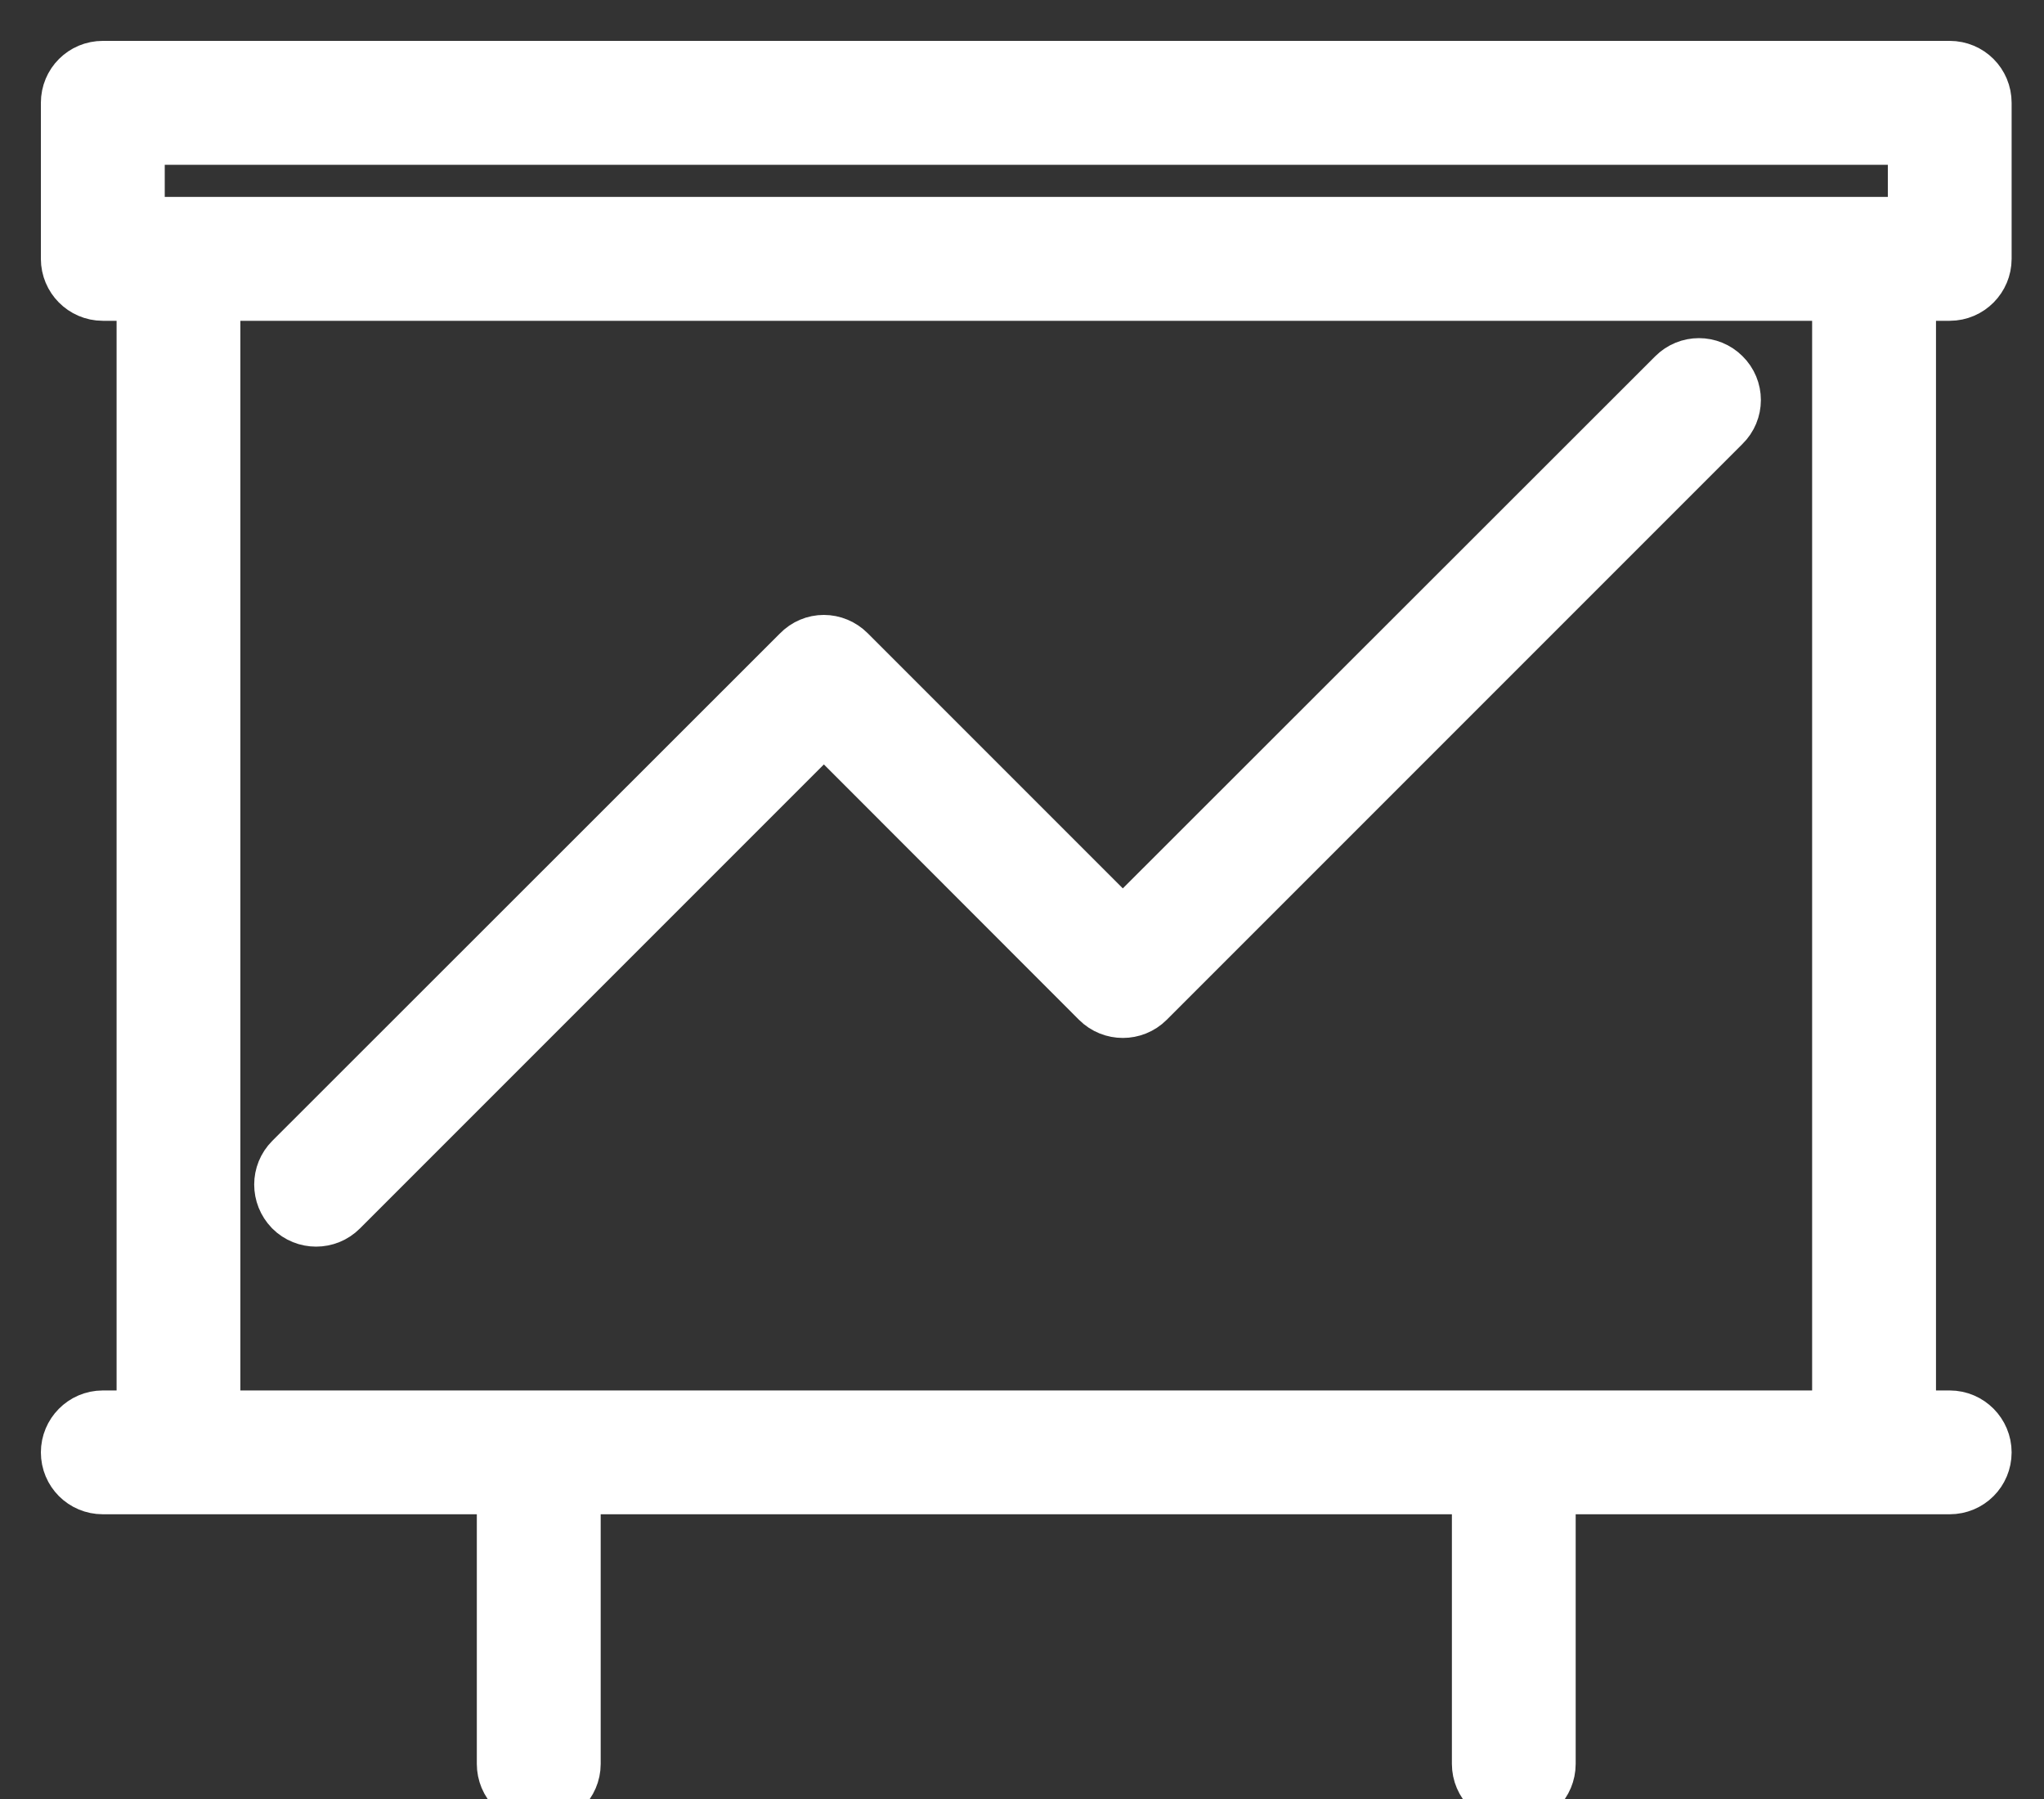
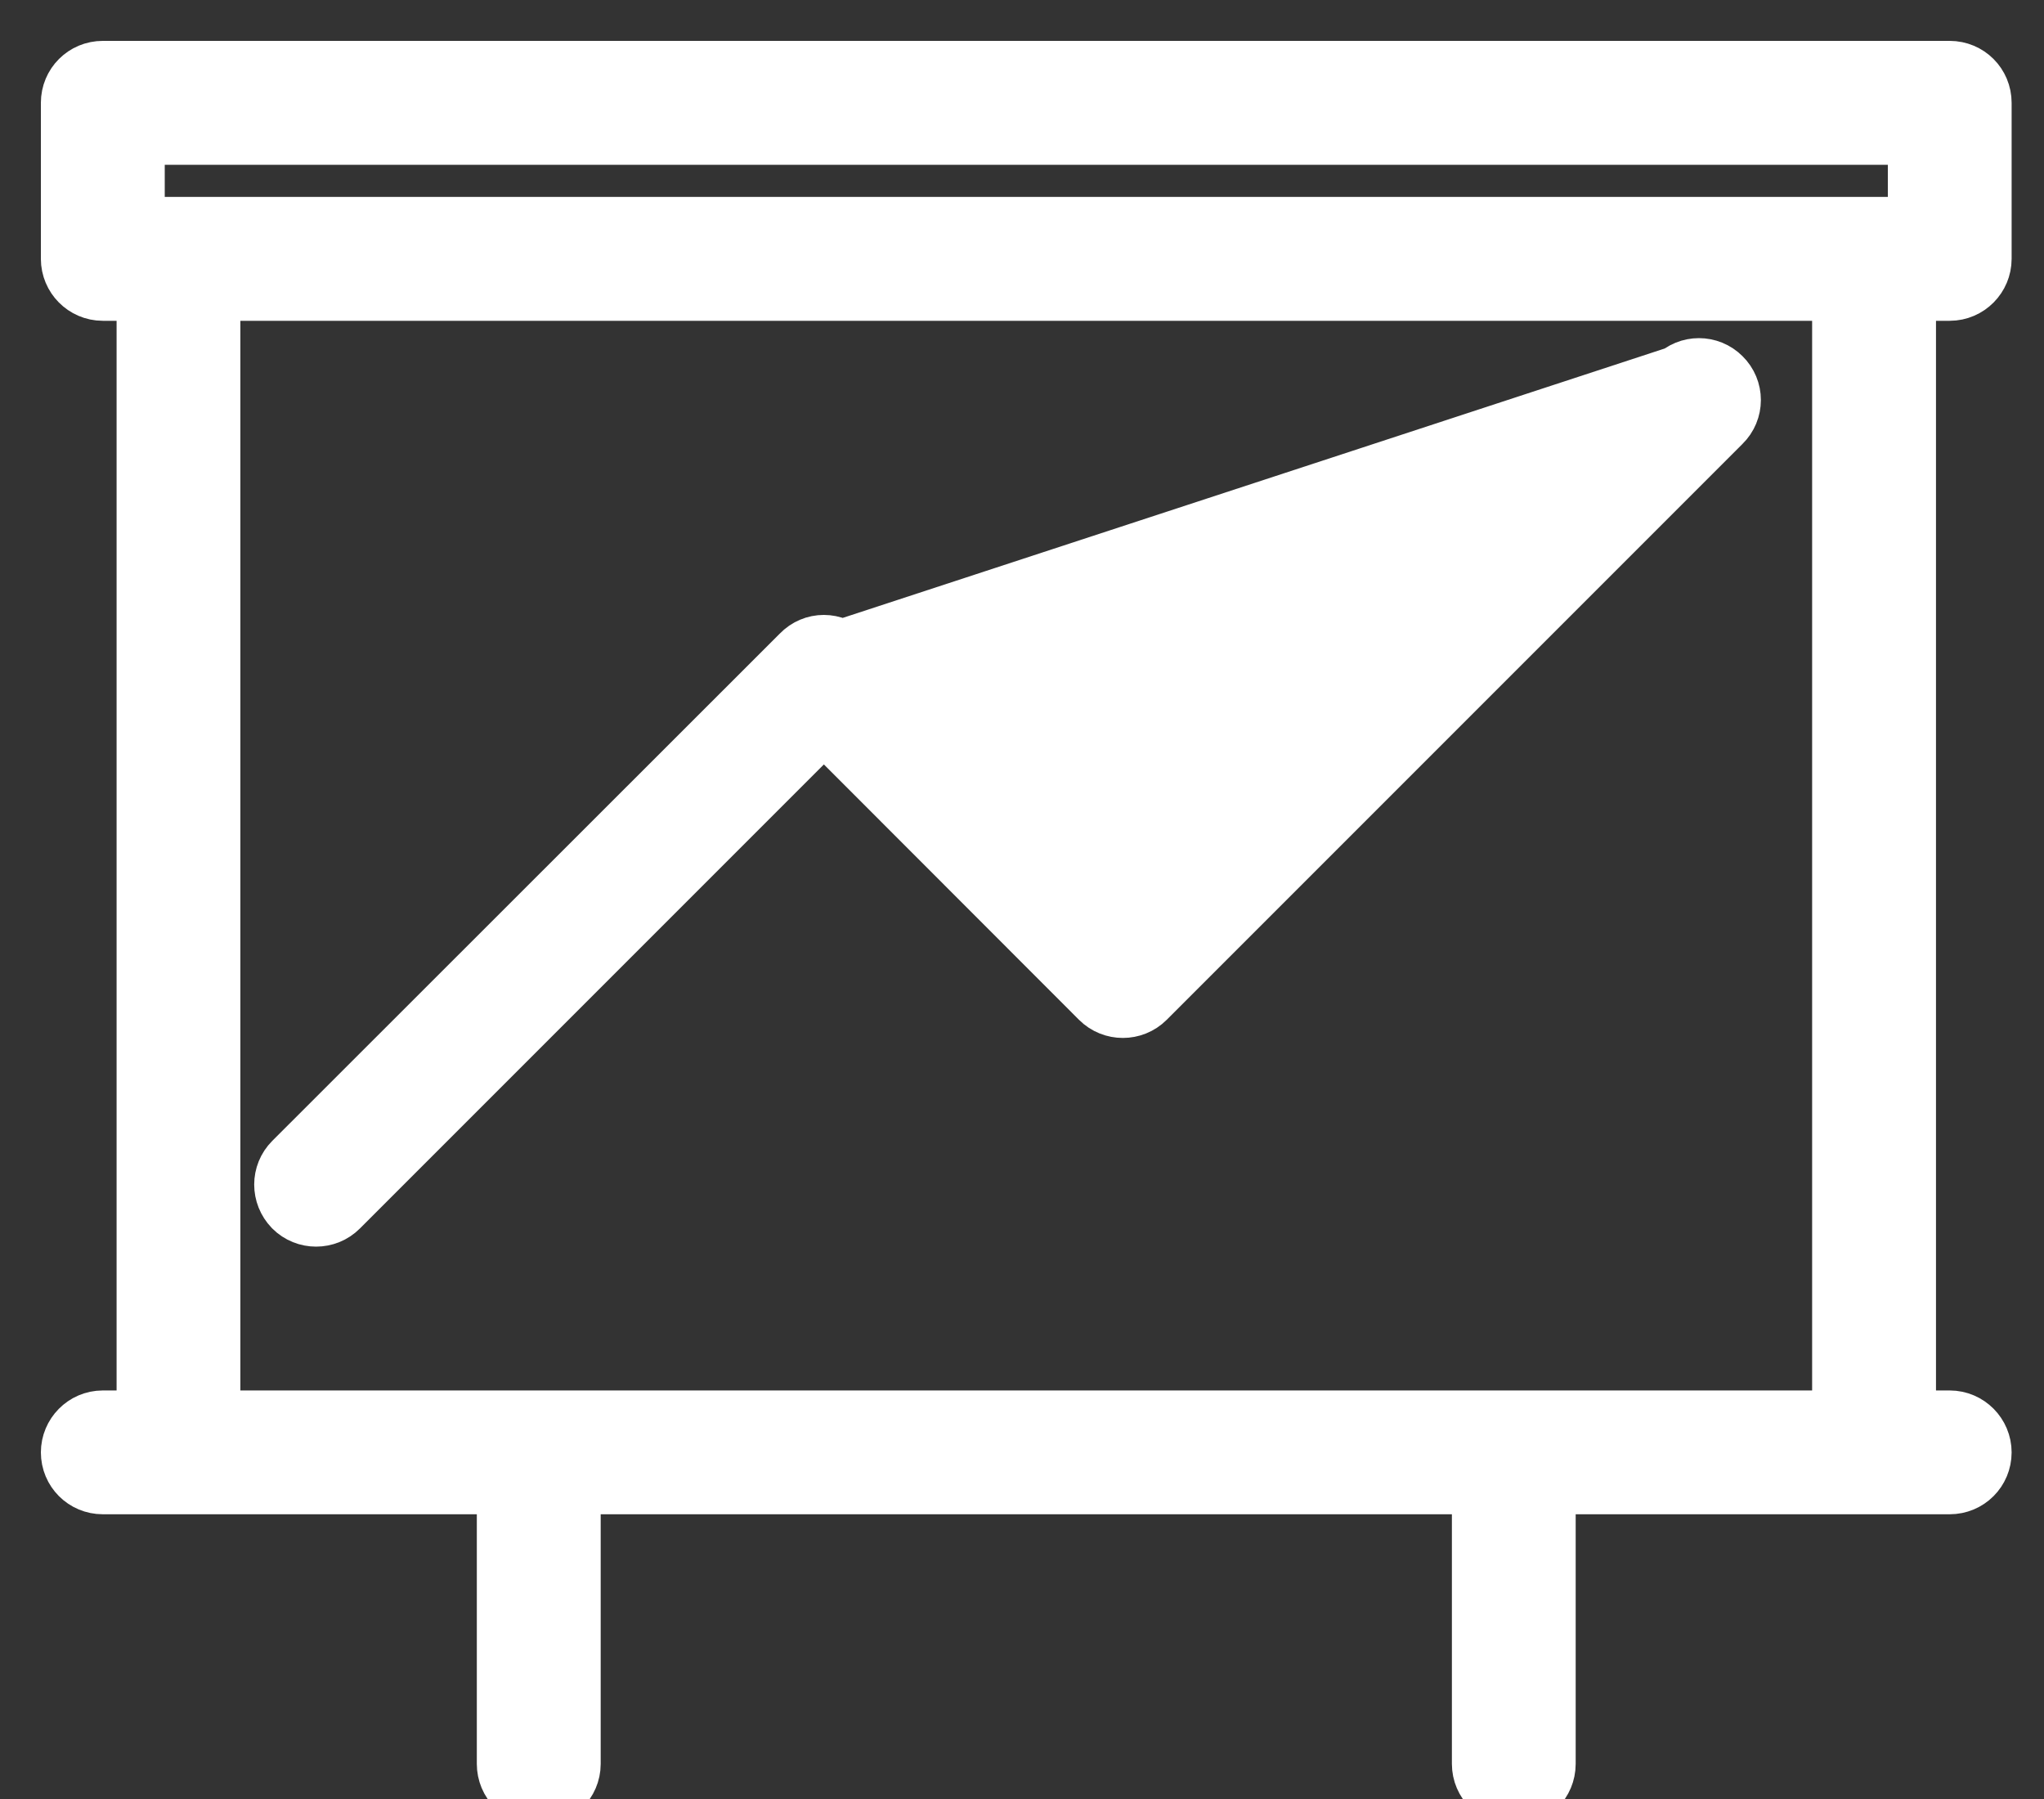
<svg xmlns="http://www.w3.org/2000/svg" width="25px" height="22px" viewBox="0 0 25 22" version="1.1">
  <rect x="0" y="0" width="25" height="22" fill="#333333" stroke="none" />
  <title>Fill 1068 Copy</title>
  <g id="Module-Library" stroke="none" stroke-width="1" fill="none" fill-rule="evenodd">
    <g id="We-Lend---Module-Library-R3" transform="translate(-397, -2312)" fill="#FFFFFF" stroke="#FFFFFF">
-       <path d="M417.599,2316.71 C417.699,2316.61 417.86,2316.61 417.96,2316.71 C418.063,2316.81 418.063,2316.974 417.96,2317.074 L410.916,2324.118 C410.816,2324.218 410.651,2324.218 410.551,2324.118 L407.077,2320.641 L401.048,2326.67 C400.948,2326.77 400.784,2326.77 400.684,2326.67 C400.584,2326.566 400.584,2326.405 400.684,2326.305 L406.895,2320.098 C406.995,2319.994 407.156,2319.994 407.26,2320.098 L410.733,2323.571 L417.599,2316.71 Z M398.515,2314.908 L420.59,2314.908 L420.59,2313.515 L398.515,2313.515 L398.515,2314.908 Z M421.104,2313.257 C421.104,2313.114 420.99,2313 420.847,2313 L398.257,2313 C398.114,2313 398,2313.114 398,2313.257 L398,2315.166 C398,2315.305 398.114,2315.423 398.257,2315.423 L398.926,2315.423 L398.926,2329.504 L398.257,2329.504 C398.114,2329.504 398,2329.622 398,2329.761 C398,2329.904 398.114,2330.018 398.257,2330.018 L403.332,2330.018 L403.332,2333.571 C403.332,2333.714 403.446,2333.828 403.589,2333.828 C403.729,2333.828 403.847,2333.714 403.847,2333.571 L403.847,2330.018 L415.258,2330.018 L415.258,2333.571 C415.258,2333.714 415.376,2333.828 415.515,2333.828 C415.658,2333.828 415.772,2333.714 415.772,2333.571 L415.772,2330.018 L420.847,2330.018 C420.99,2330.018 421.104,2329.904 421.104,2329.761 C421.104,2329.622 420.99,2329.504 420.847,2329.504 L420.179,2329.504 L420.179,2315.423 L420.847,2315.423 C420.99,2315.423 421.104,2315.305 421.104,2315.166 L421.104,2313.257 Z M415.508,2329.504 L419.664,2329.504 L419.664,2315.423 L399.44,2315.423 L399.44,2329.504 L415.508,2329.504 L415.508,2329.504 Z" id="Fill-1068-Copy" />
+       <path d="M417.599,2316.71 C417.699,2316.61 417.86,2316.61 417.96,2316.71 C418.063,2316.81 418.063,2316.974 417.96,2317.074 L410.916,2324.118 C410.816,2324.218 410.651,2324.218 410.551,2324.118 L407.077,2320.641 L401.048,2326.67 C400.948,2326.77 400.784,2326.77 400.684,2326.67 C400.584,2326.566 400.584,2326.405 400.684,2326.305 L406.895,2320.098 C406.995,2319.994 407.156,2319.994 407.26,2320.098 L417.599,2316.71 Z M398.515,2314.908 L420.59,2314.908 L420.59,2313.515 L398.515,2313.515 L398.515,2314.908 Z M421.104,2313.257 C421.104,2313.114 420.99,2313 420.847,2313 L398.257,2313 C398.114,2313 398,2313.114 398,2313.257 L398,2315.166 C398,2315.305 398.114,2315.423 398.257,2315.423 L398.926,2315.423 L398.926,2329.504 L398.257,2329.504 C398.114,2329.504 398,2329.622 398,2329.761 C398,2329.904 398.114,2330.018 398.257,2330.018 L403.332,2330.018 L403.332,2333.571 C403.332,2333.714 403.446,2333.828 403.589,2333.828 C403.729,2333.828 403.847,2333.714 403.847,2333.571 L403.847,2330.018 L415.258,2330.018 L415.258,2333.571 C415.258,2333.714 415.376,2333.828 415.515,2333.828 C415.658,2333.828 415.772,2333.714 415.772,2333.571 L415.772,2330.018 L420.847,2330.018 C420.99,2330.018 421.104,2329.904 421.104,2329.761 C421.104,2329.622 420.99,2329.504 420.847,2329.504 L420.179,2329.504 L420.179,2315.423 L420.847,2315.423 C420.99,2315.423 421.104,2315.305 421.104,2315.166 L421.104,2313.257 Z M415.508,2329.504 L419.664,2329.504 L419.664,2315.423 L399.44,2315.423 L399.44,2329.504 L415.508,2329.504 L415.508,2329.504 Z" id="Fill-1068-Copy" />
    </g>
  </g>
</svg>